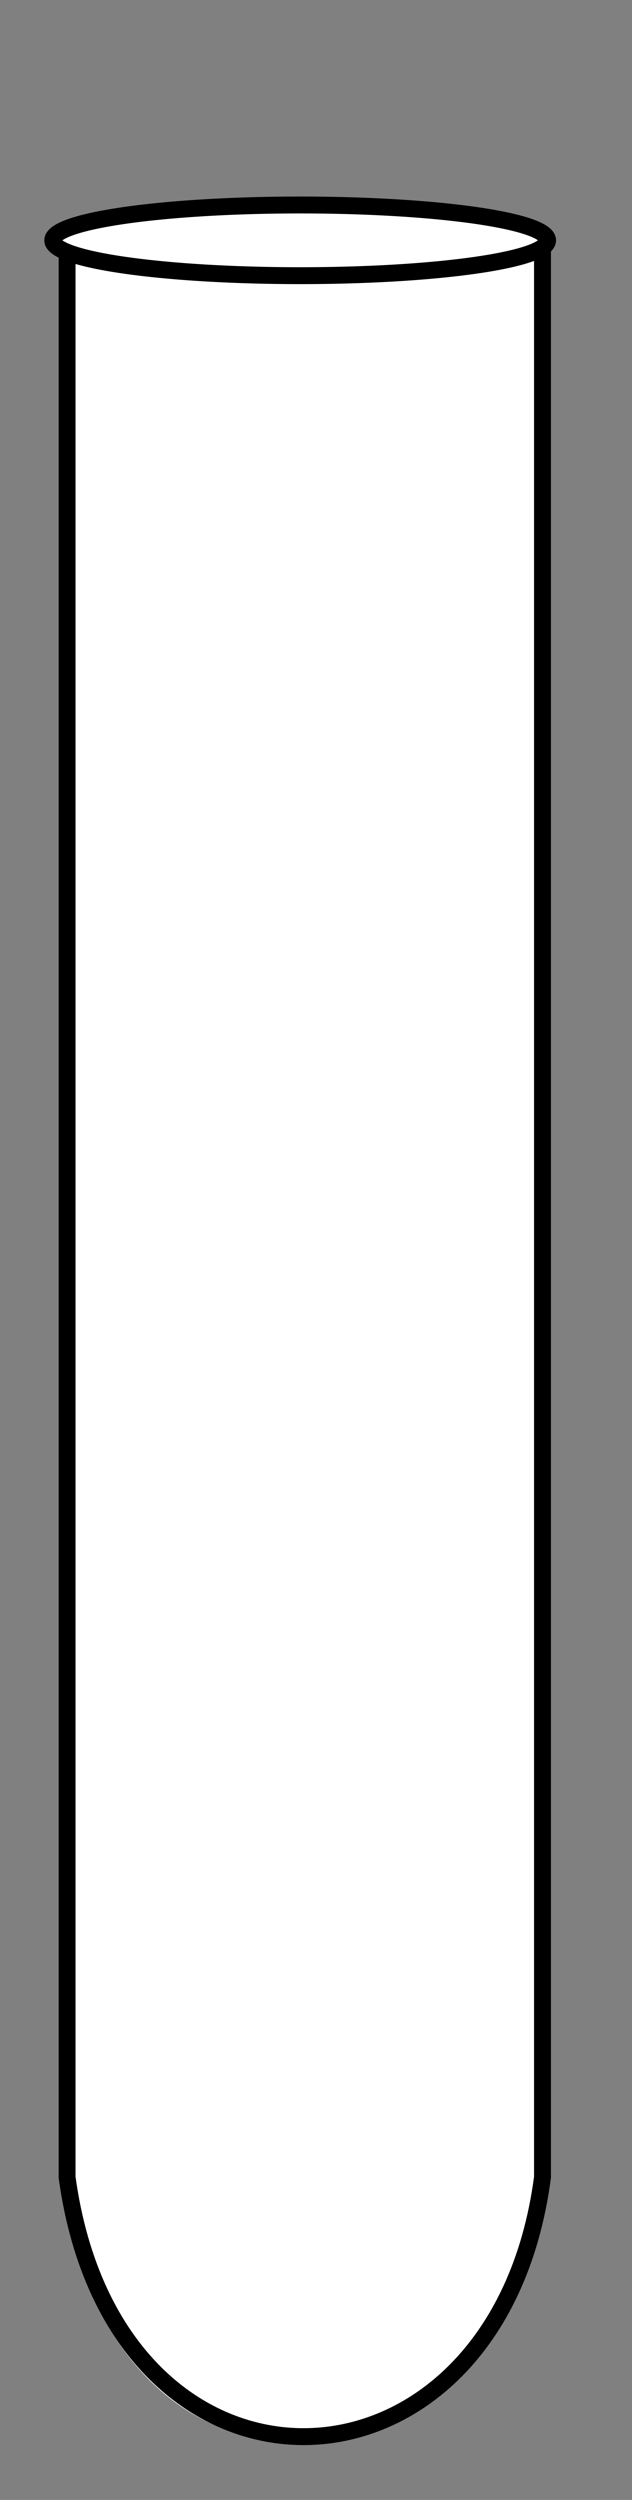
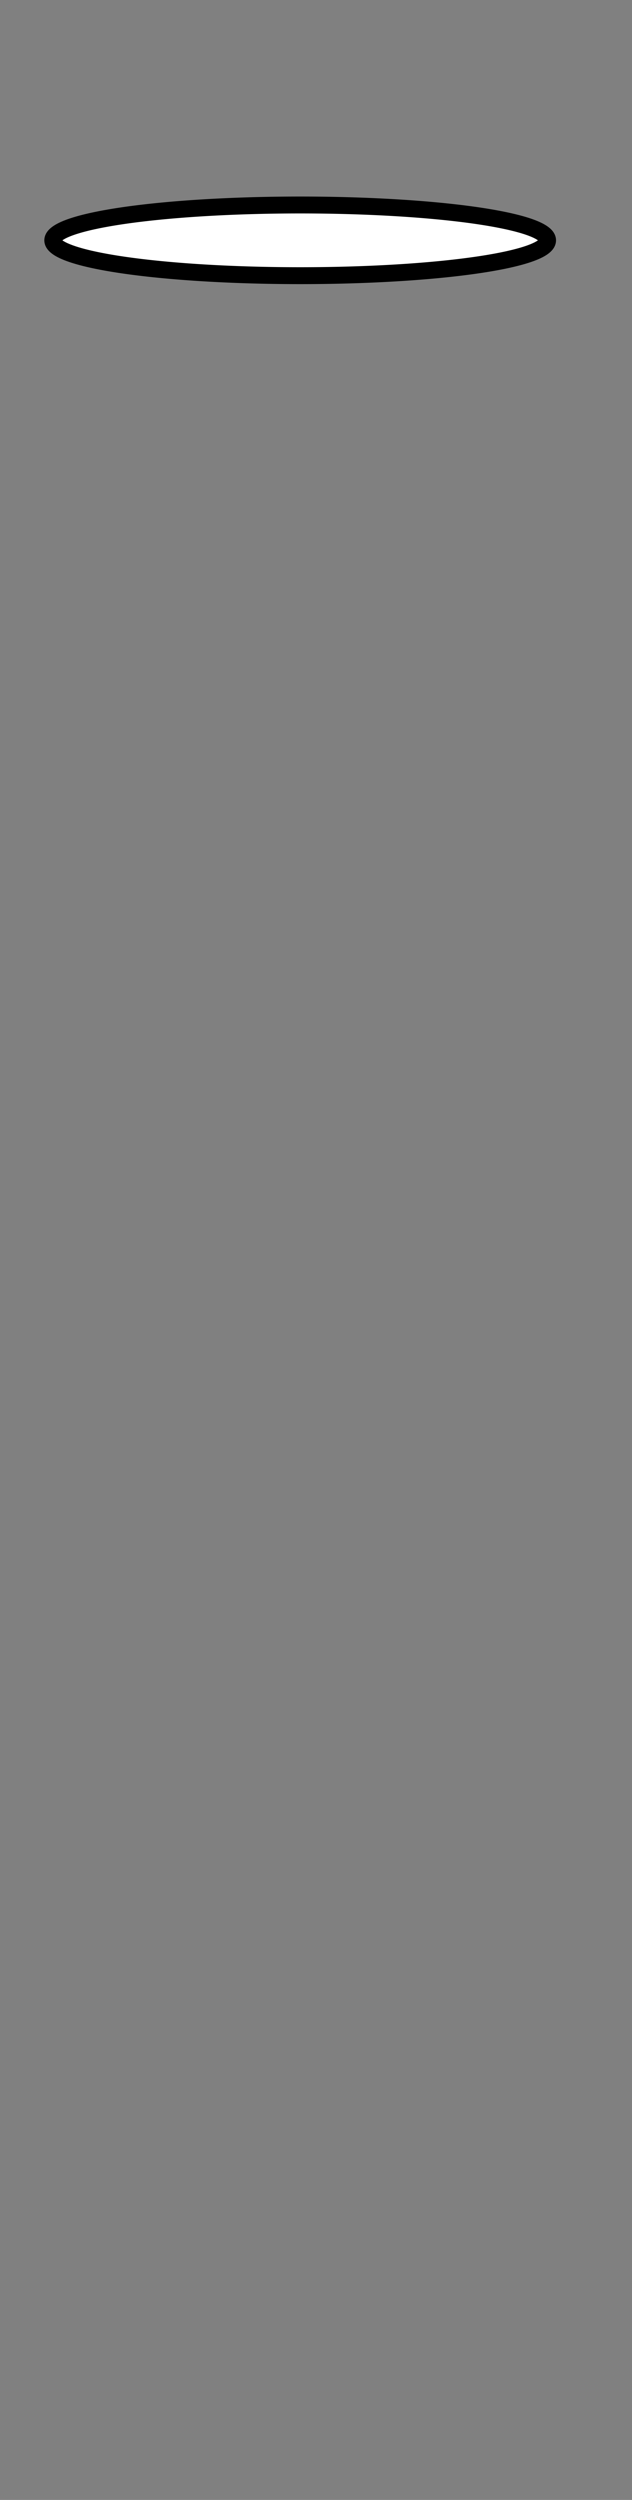
<svg xmlns="http://www.w3.org/2000/svg" width="299.429" height="1182.956">
  <rect width="100%" height="100%" fill="#808080" stroke="none" />
  <title>Tabung Reaksi</title>
  <g>
    <title>Layer 1</title>
-     <path fill="#ffffff" stroke-width="8" stroke-linecap="round" stroke-miterlimit="4" d="m28.545,666.885c13.57,28.103 218.286,24.041 224.272,0l0,365.662c-7.692,144.411 -195.997,182.277 -224.272,0l0,-365.662z" id="rect2388" />
-     <path fill="#ffffff" stroke="#000000" stroke-width="8" stroke-linecap="round" stroke-miterlimit="4" d="m31.784,111.788c4.854,25.013 228.232,18.325 225.236,0l0,918.474c-21.244,161.156 -202.466,166.144 -225.236,0l0,-918.474z" id="rect2383" />
    <path fill="#ffffff" stroke="#000000" stroke-width="8" stroke-linecap="round" stroke-miterlimit="4" id="path2386" d="m259.429,113.723a117.214,16.723 0 1 1 -234.429,0a117.214,16.723 0 1 1 234.429,0z" />
  </g>
</svg>